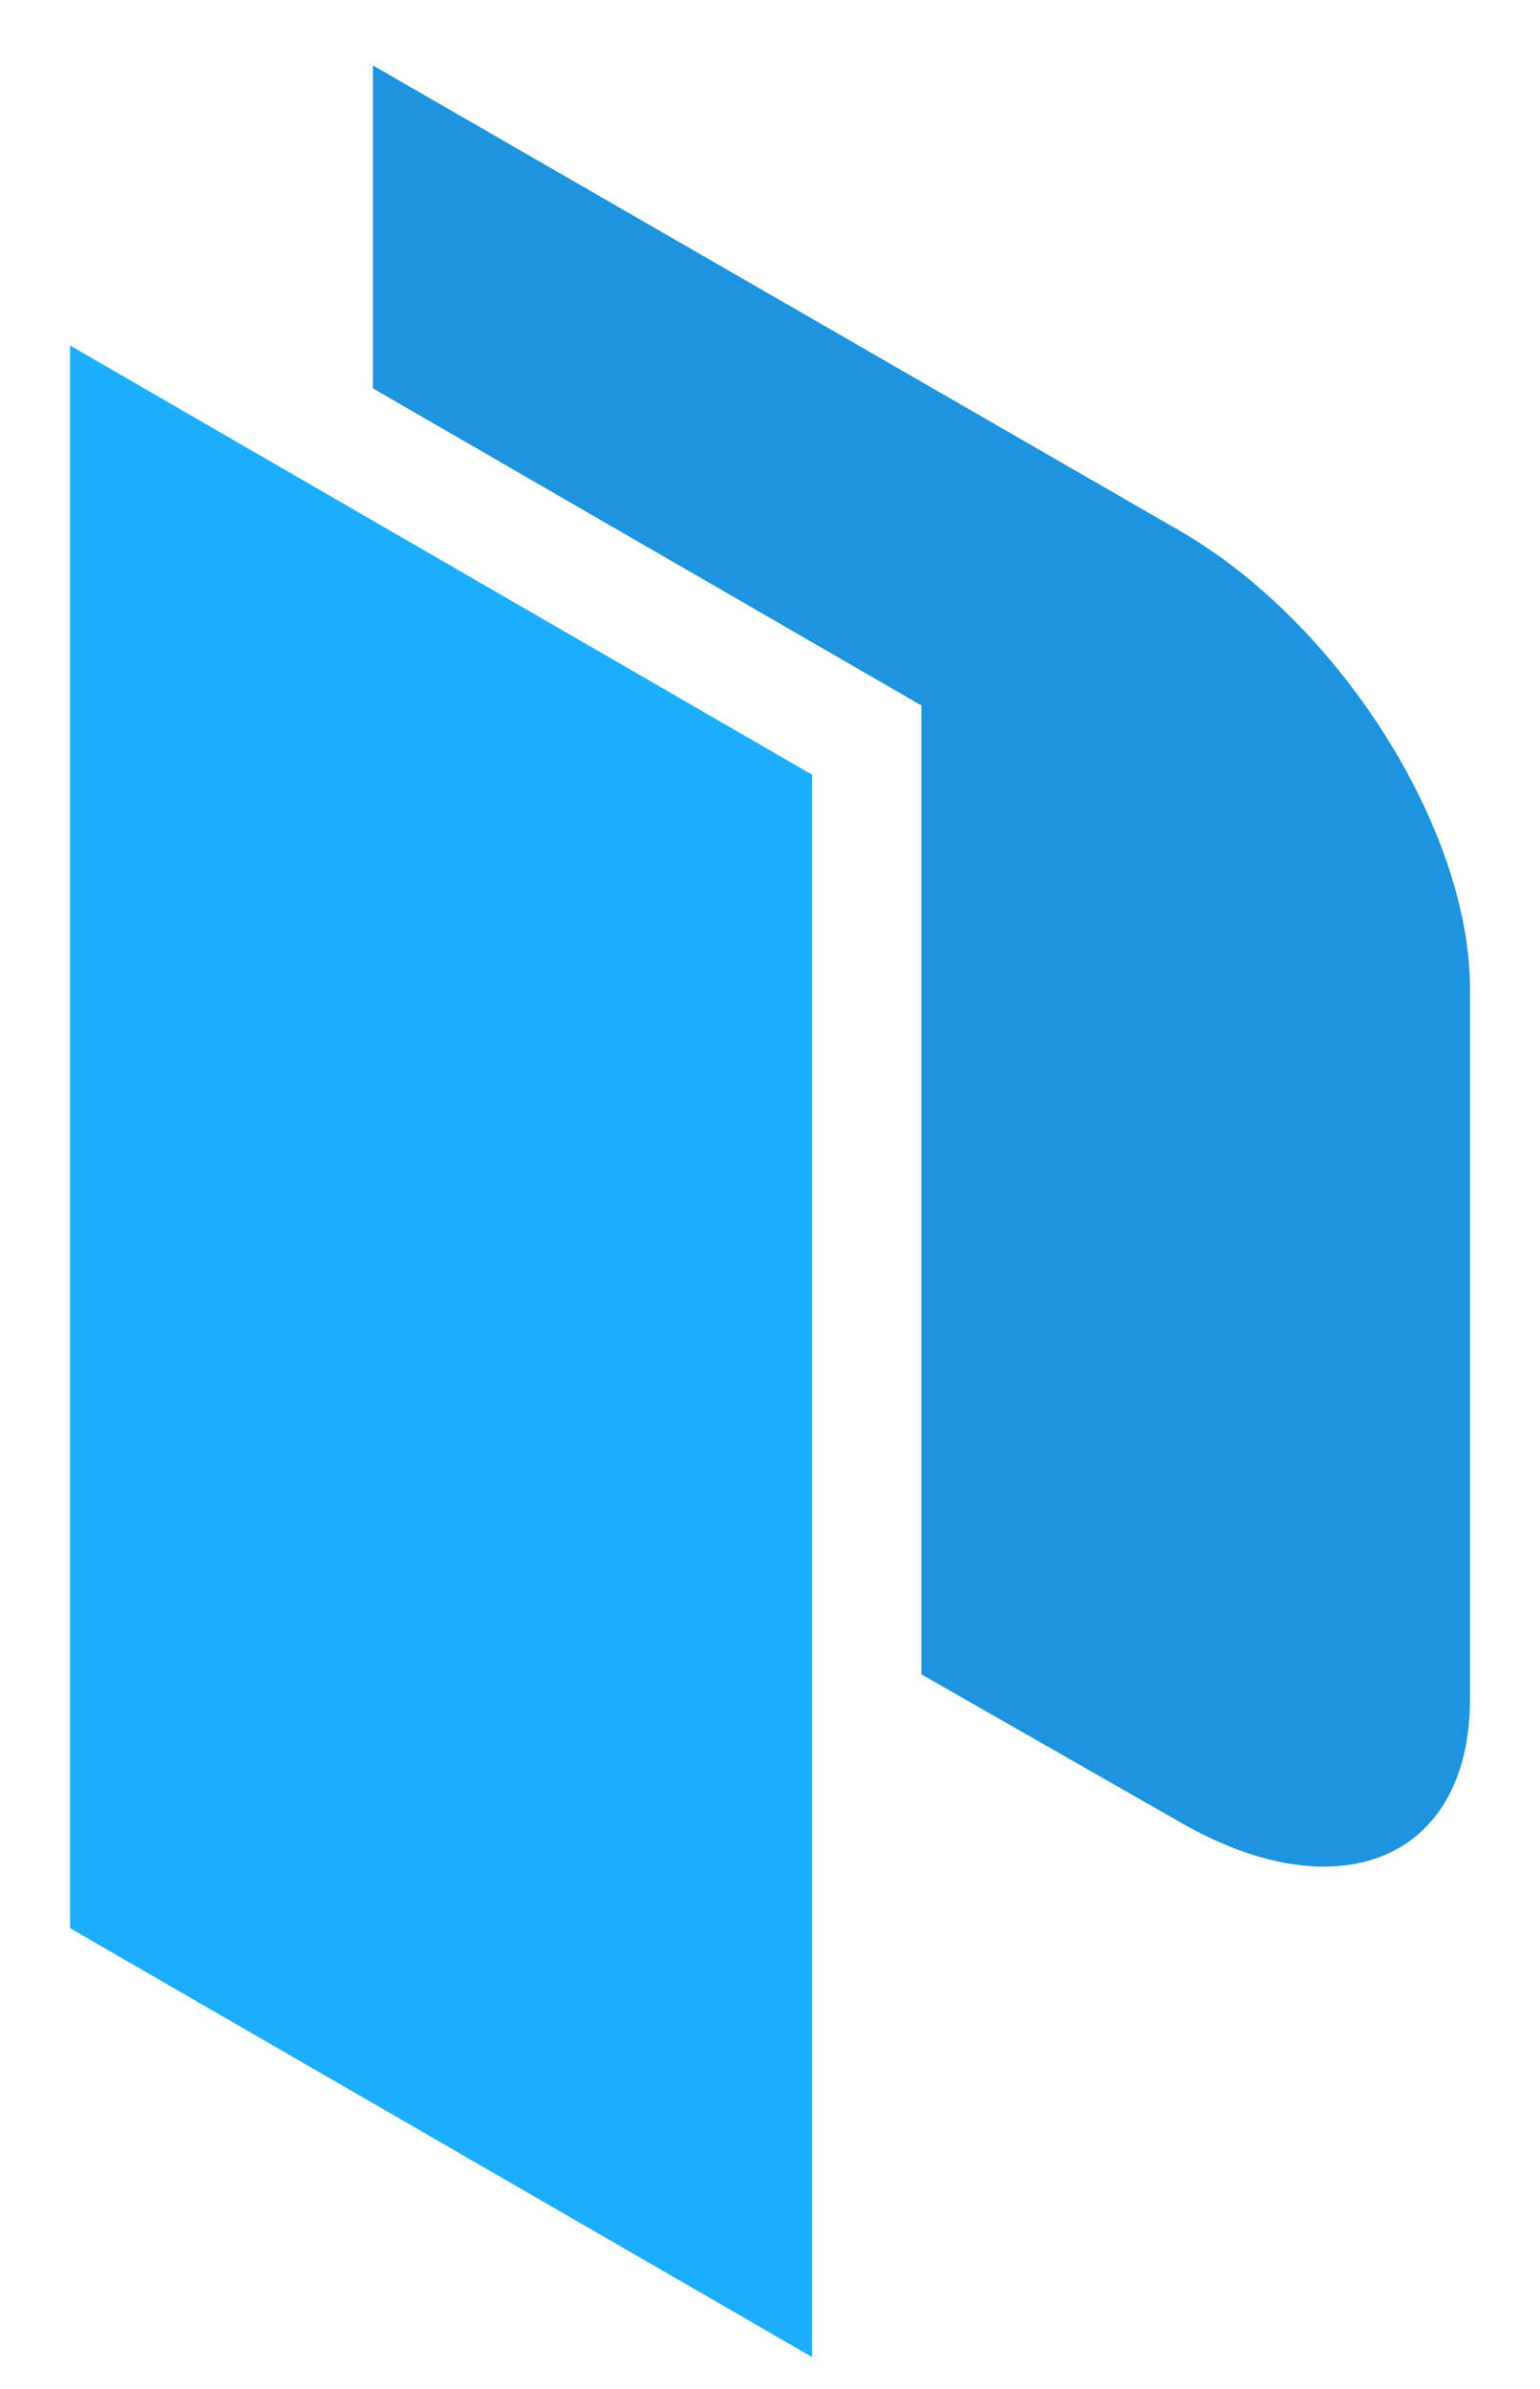
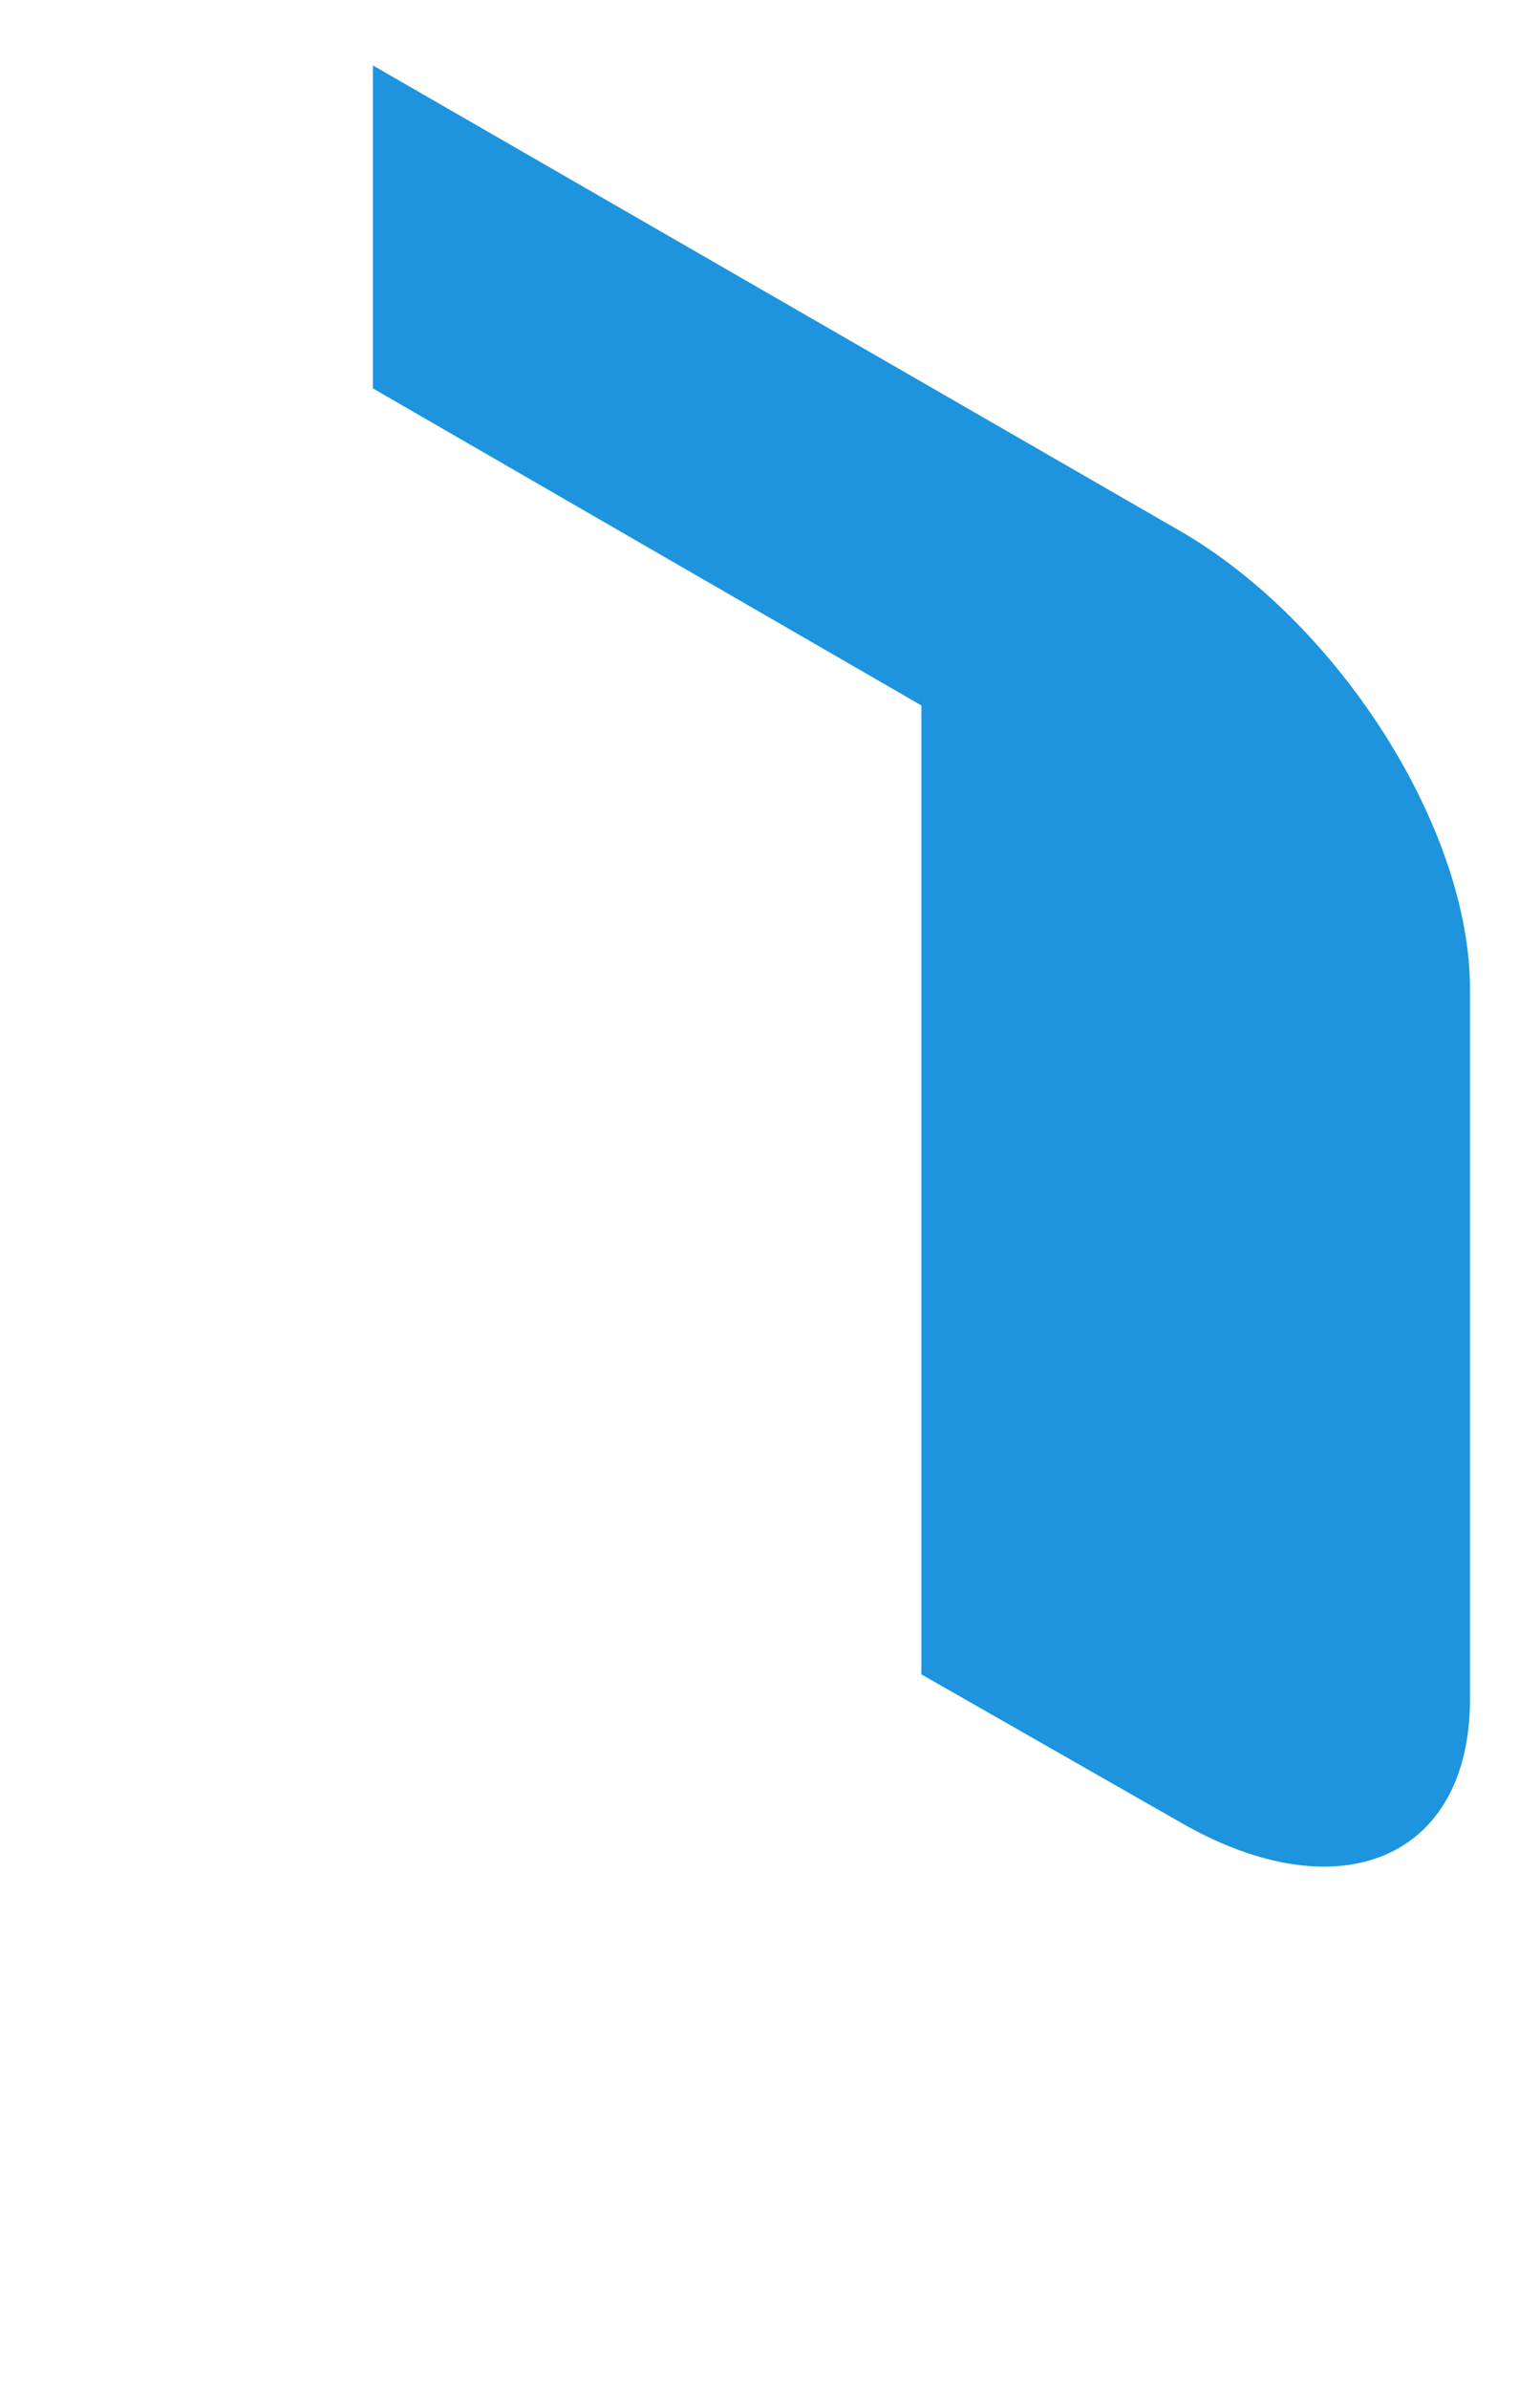
<svg xmlns="http://www.w3.org/2000/svg" width="20" height="31" viewBox="0 0 20 31" fill="none">
-   <path d="M0.909 4.483L10.547 10.053V30.586L0.909 25.02V4.483Z" fill="#1DAEFF" />
  <path d="M15.319 6.886L4.843 0.849V5.04L11.966 9.154V21.727L15.319 23.641C17.393 24.84 19.091 24.121 19.091 22.046V12.834C19.091 10.759 17.393 8.082 15.319 6.886Z" fill="#1D94DD" />
</svg>